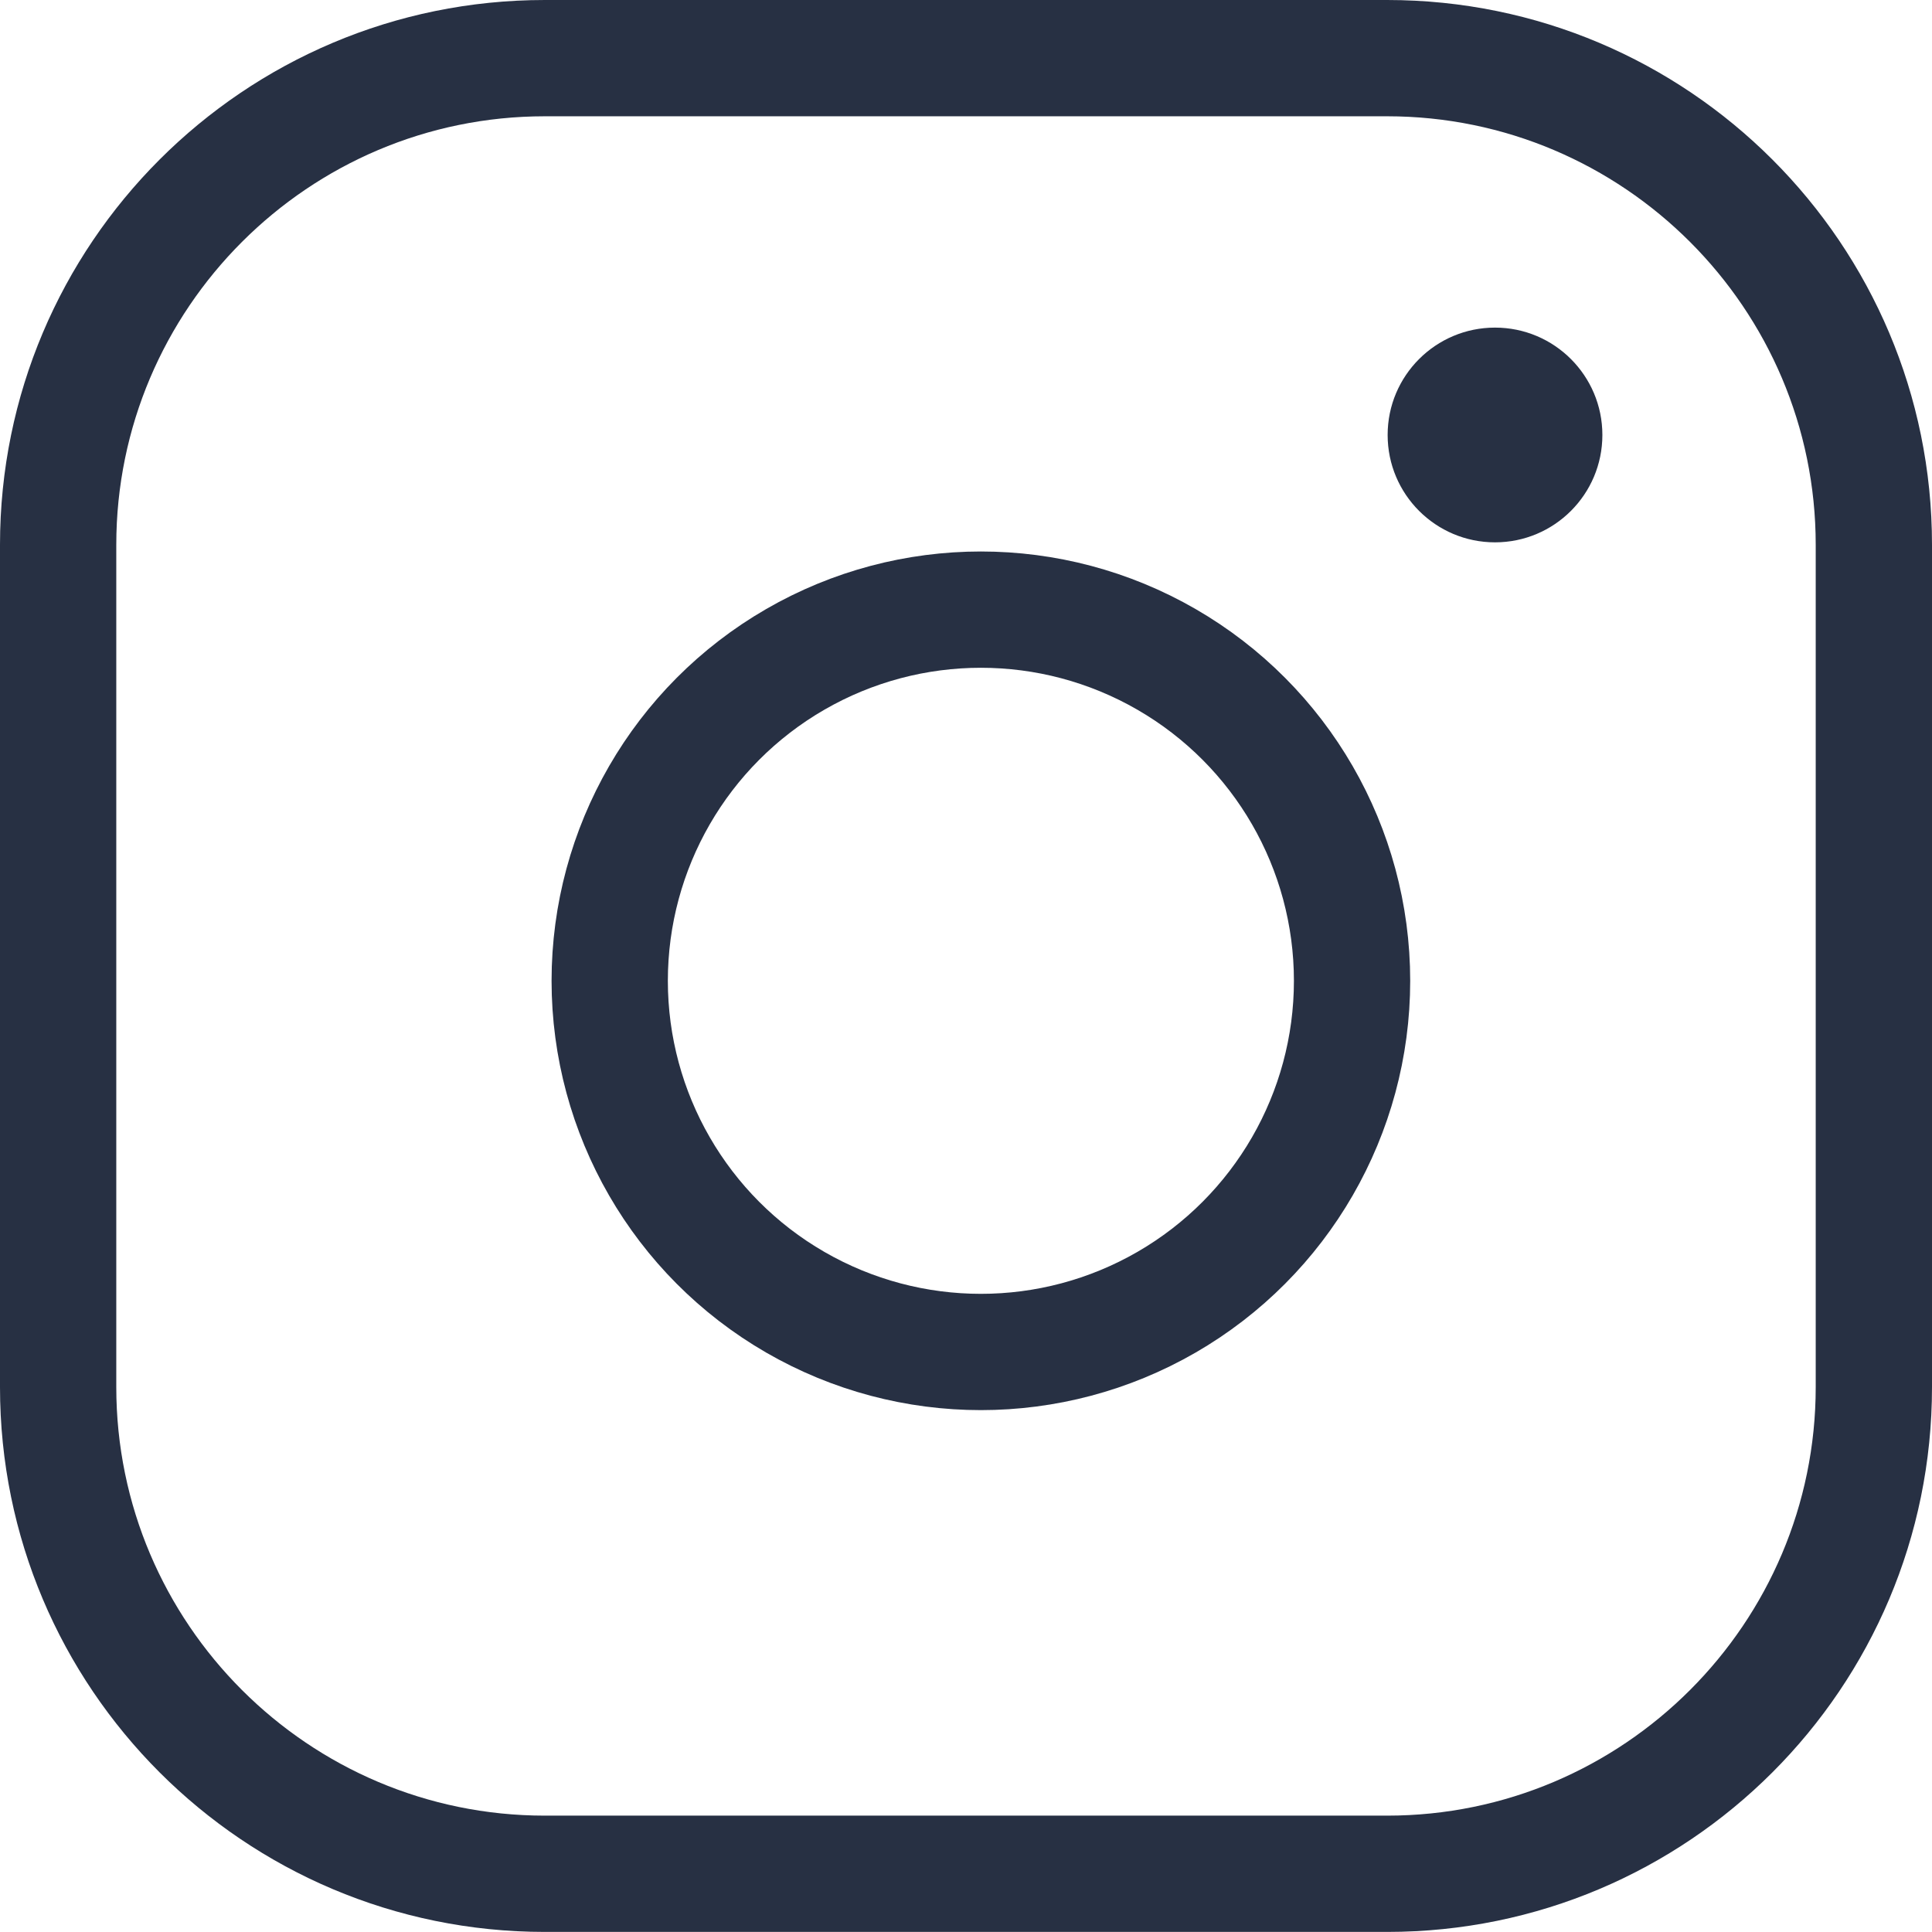
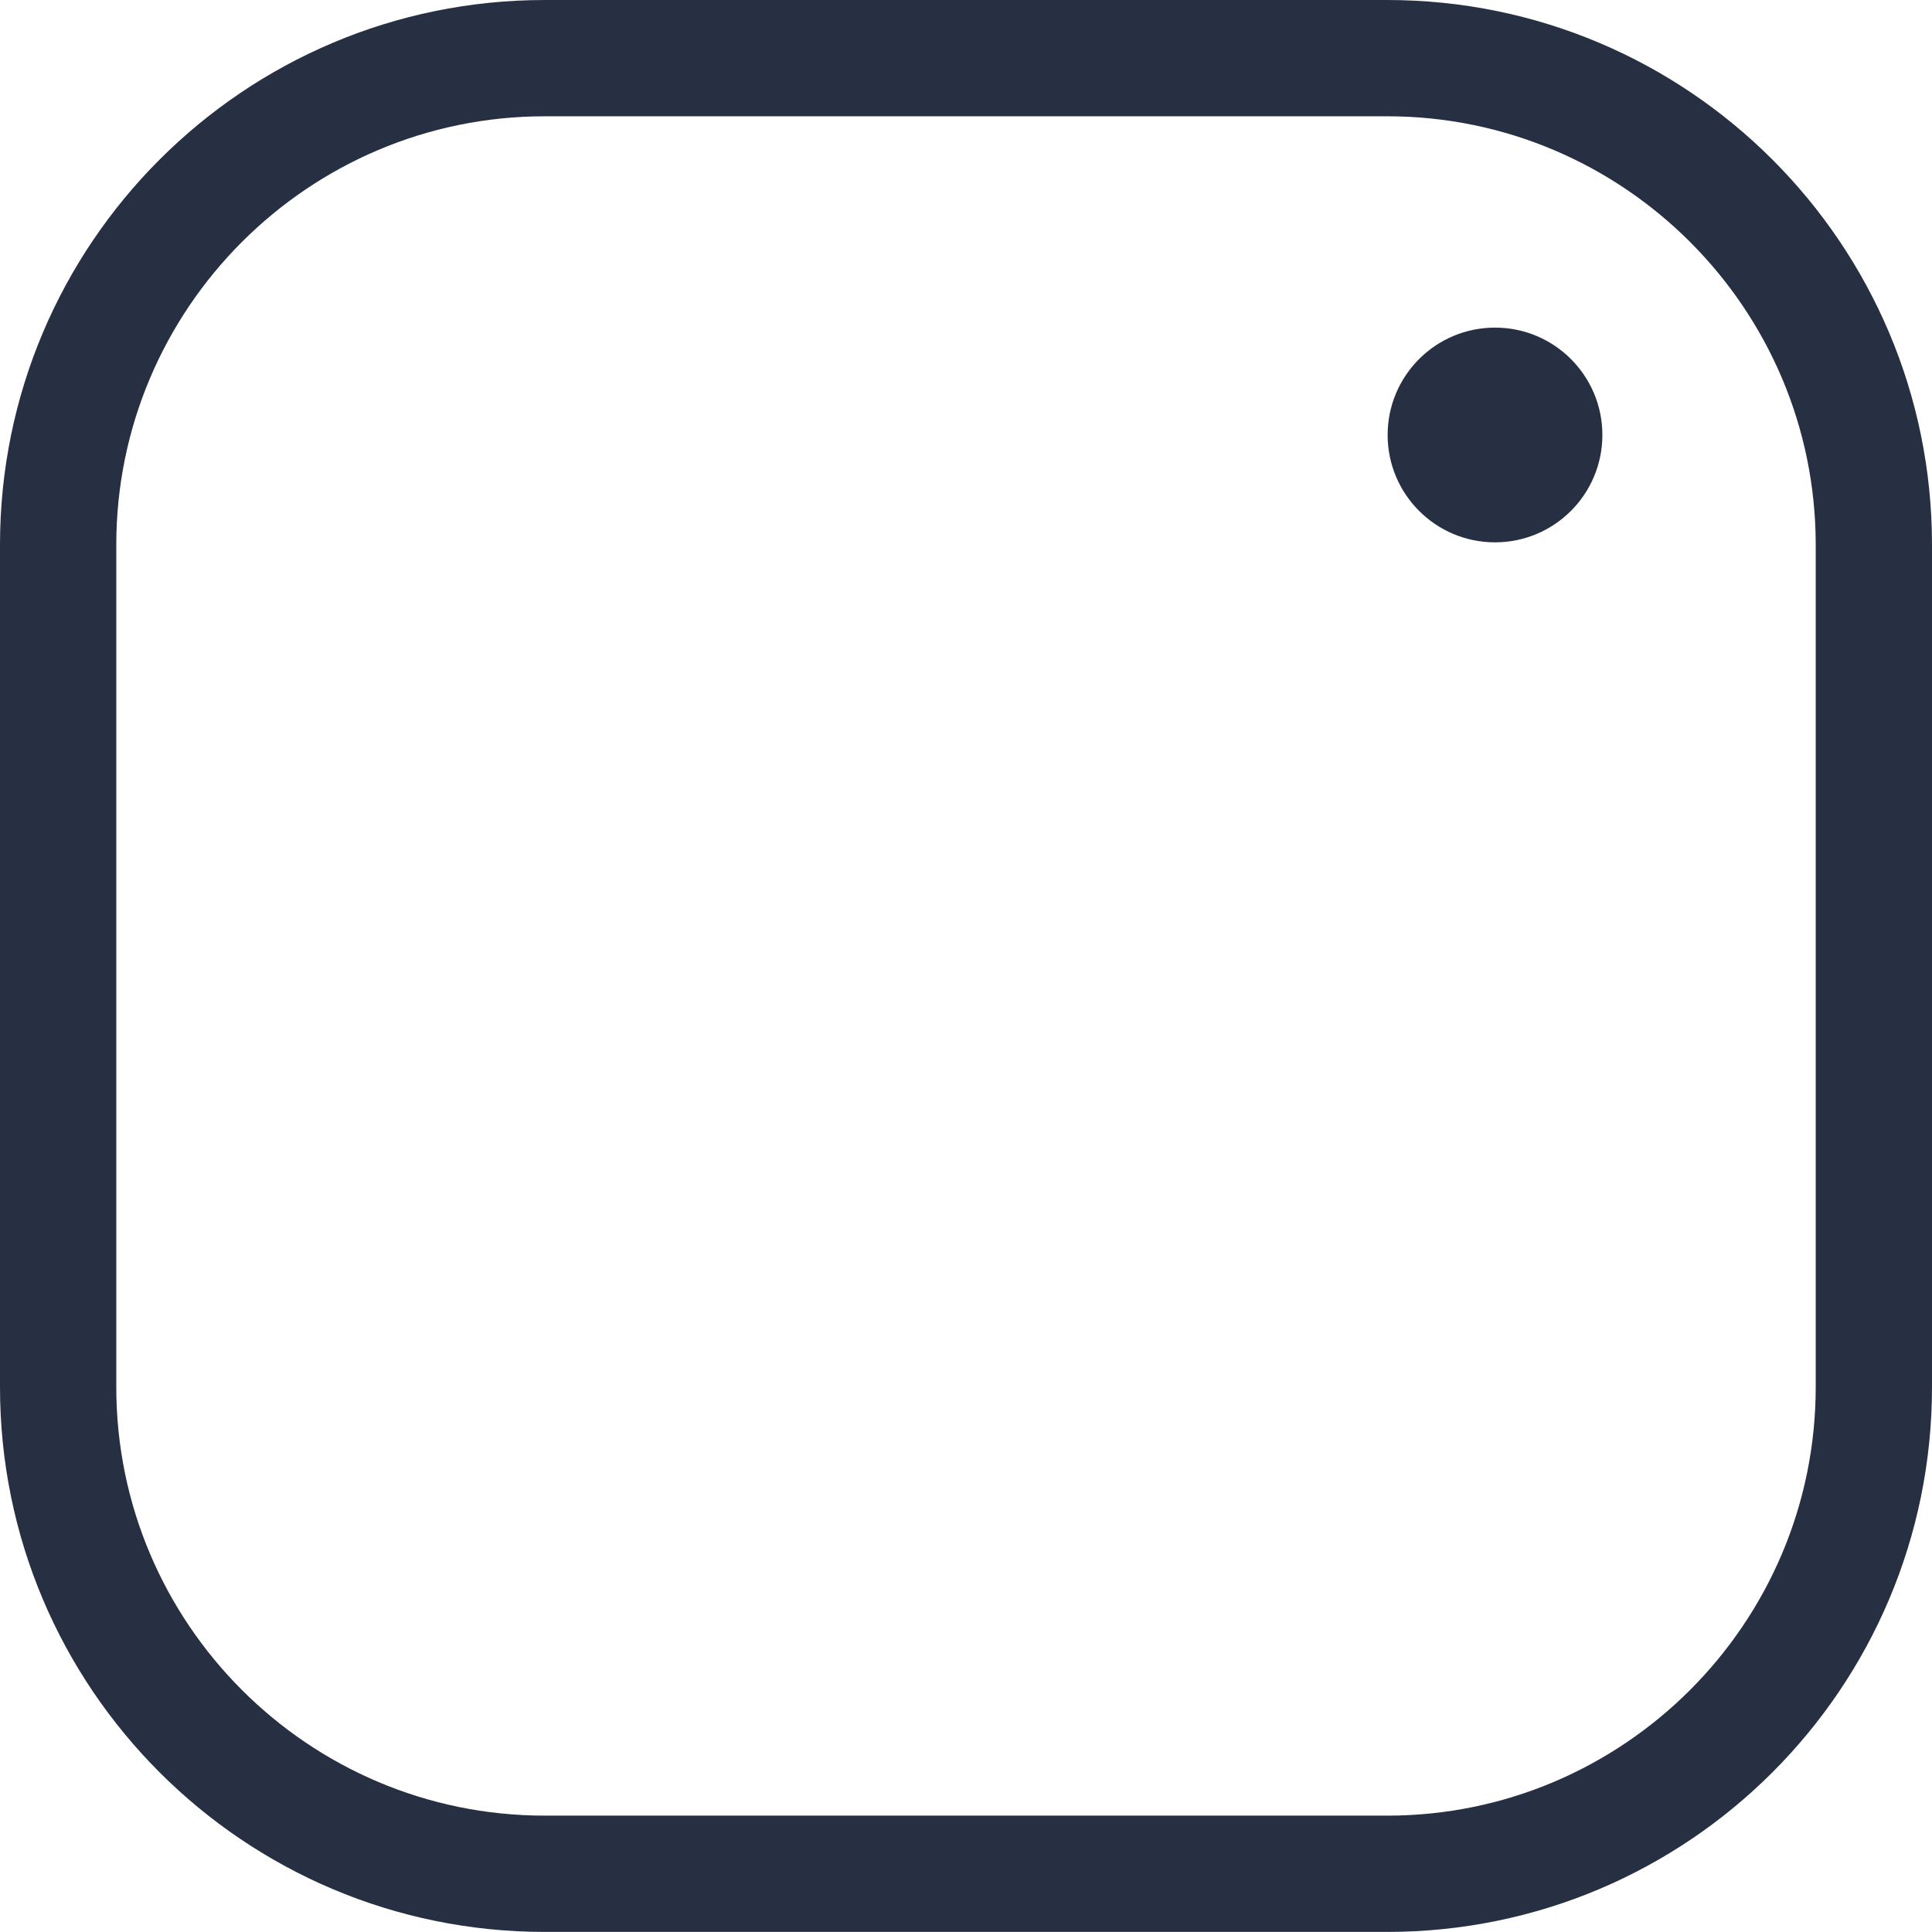
<svg xmlns="http://www.w3.org/2000/svg" width="24.922" height="24.921" viewBox="0 0 24.922 24.921">
  <g transform="translate(-151 -13034)">
    <g transform="translate(151 13034)" fill="none">
-       <path d="M7.028,0H17.894a7.028,7.028,0,0,1,7.028,7.028V17.893a7.028,7.028,0,0,1-7.028,7.028H7.028A7.028,7.028,0,0,1,0,17.893V7.028A7.028,7.028,0,0,1,7.028,0Z" stroke="none" />
      <path d="M 7.028 1.5 C 3.98 1.5 1.5 3.98 1.5 7.028 L 1.5 17.893 C 1.5 20.942 3.98 23.421 7.028 23.421 L 17.894 23.421 C 20.942 23.421 23.422 20.942 23.422 17.893 L 23.422 7.028 C 23.422 3.98 20.942 1.5 17.894 1.5 L 7.028 1.5 M 7.028 -1.9073486328125e-06 L 17.894 -1.9073486328125e-06 C 21.775 -1.9073486328125e-06 24.922 3.147 24.922 7.028 L 24.922 17.893 C 24.922 21.775 21.775 24.921 17.894 24.921 L 7.028 24.921 C 3.147 24.921 -5.7220458984375e-06 21.775 -5.7220458984375e-06 17.893 L -5.7220458984375e-06 7.028 C -5.7220458984375e-06 3.147 3.147 -1.9073486328125e-06 7.028 -1.9073486328125e-06 Z" stroke="none" fill="#273043" />
    </g>
    <g transform="translate(158.115 13041.114)" fill="none" stroke="#273043" stroke-width="1.5">
      <circle cx="5.538" cy="5.538" r="5.538" stroke="none" />
-       <circle cx="5.538" cy="5.538" r="4.788" fill="none" />
    </g>
    <circle cx="1.385" cy="1.385" r="1.385" transform="translate(168.9 13038.226)" fill="#273043" />
  </g>
</svg>